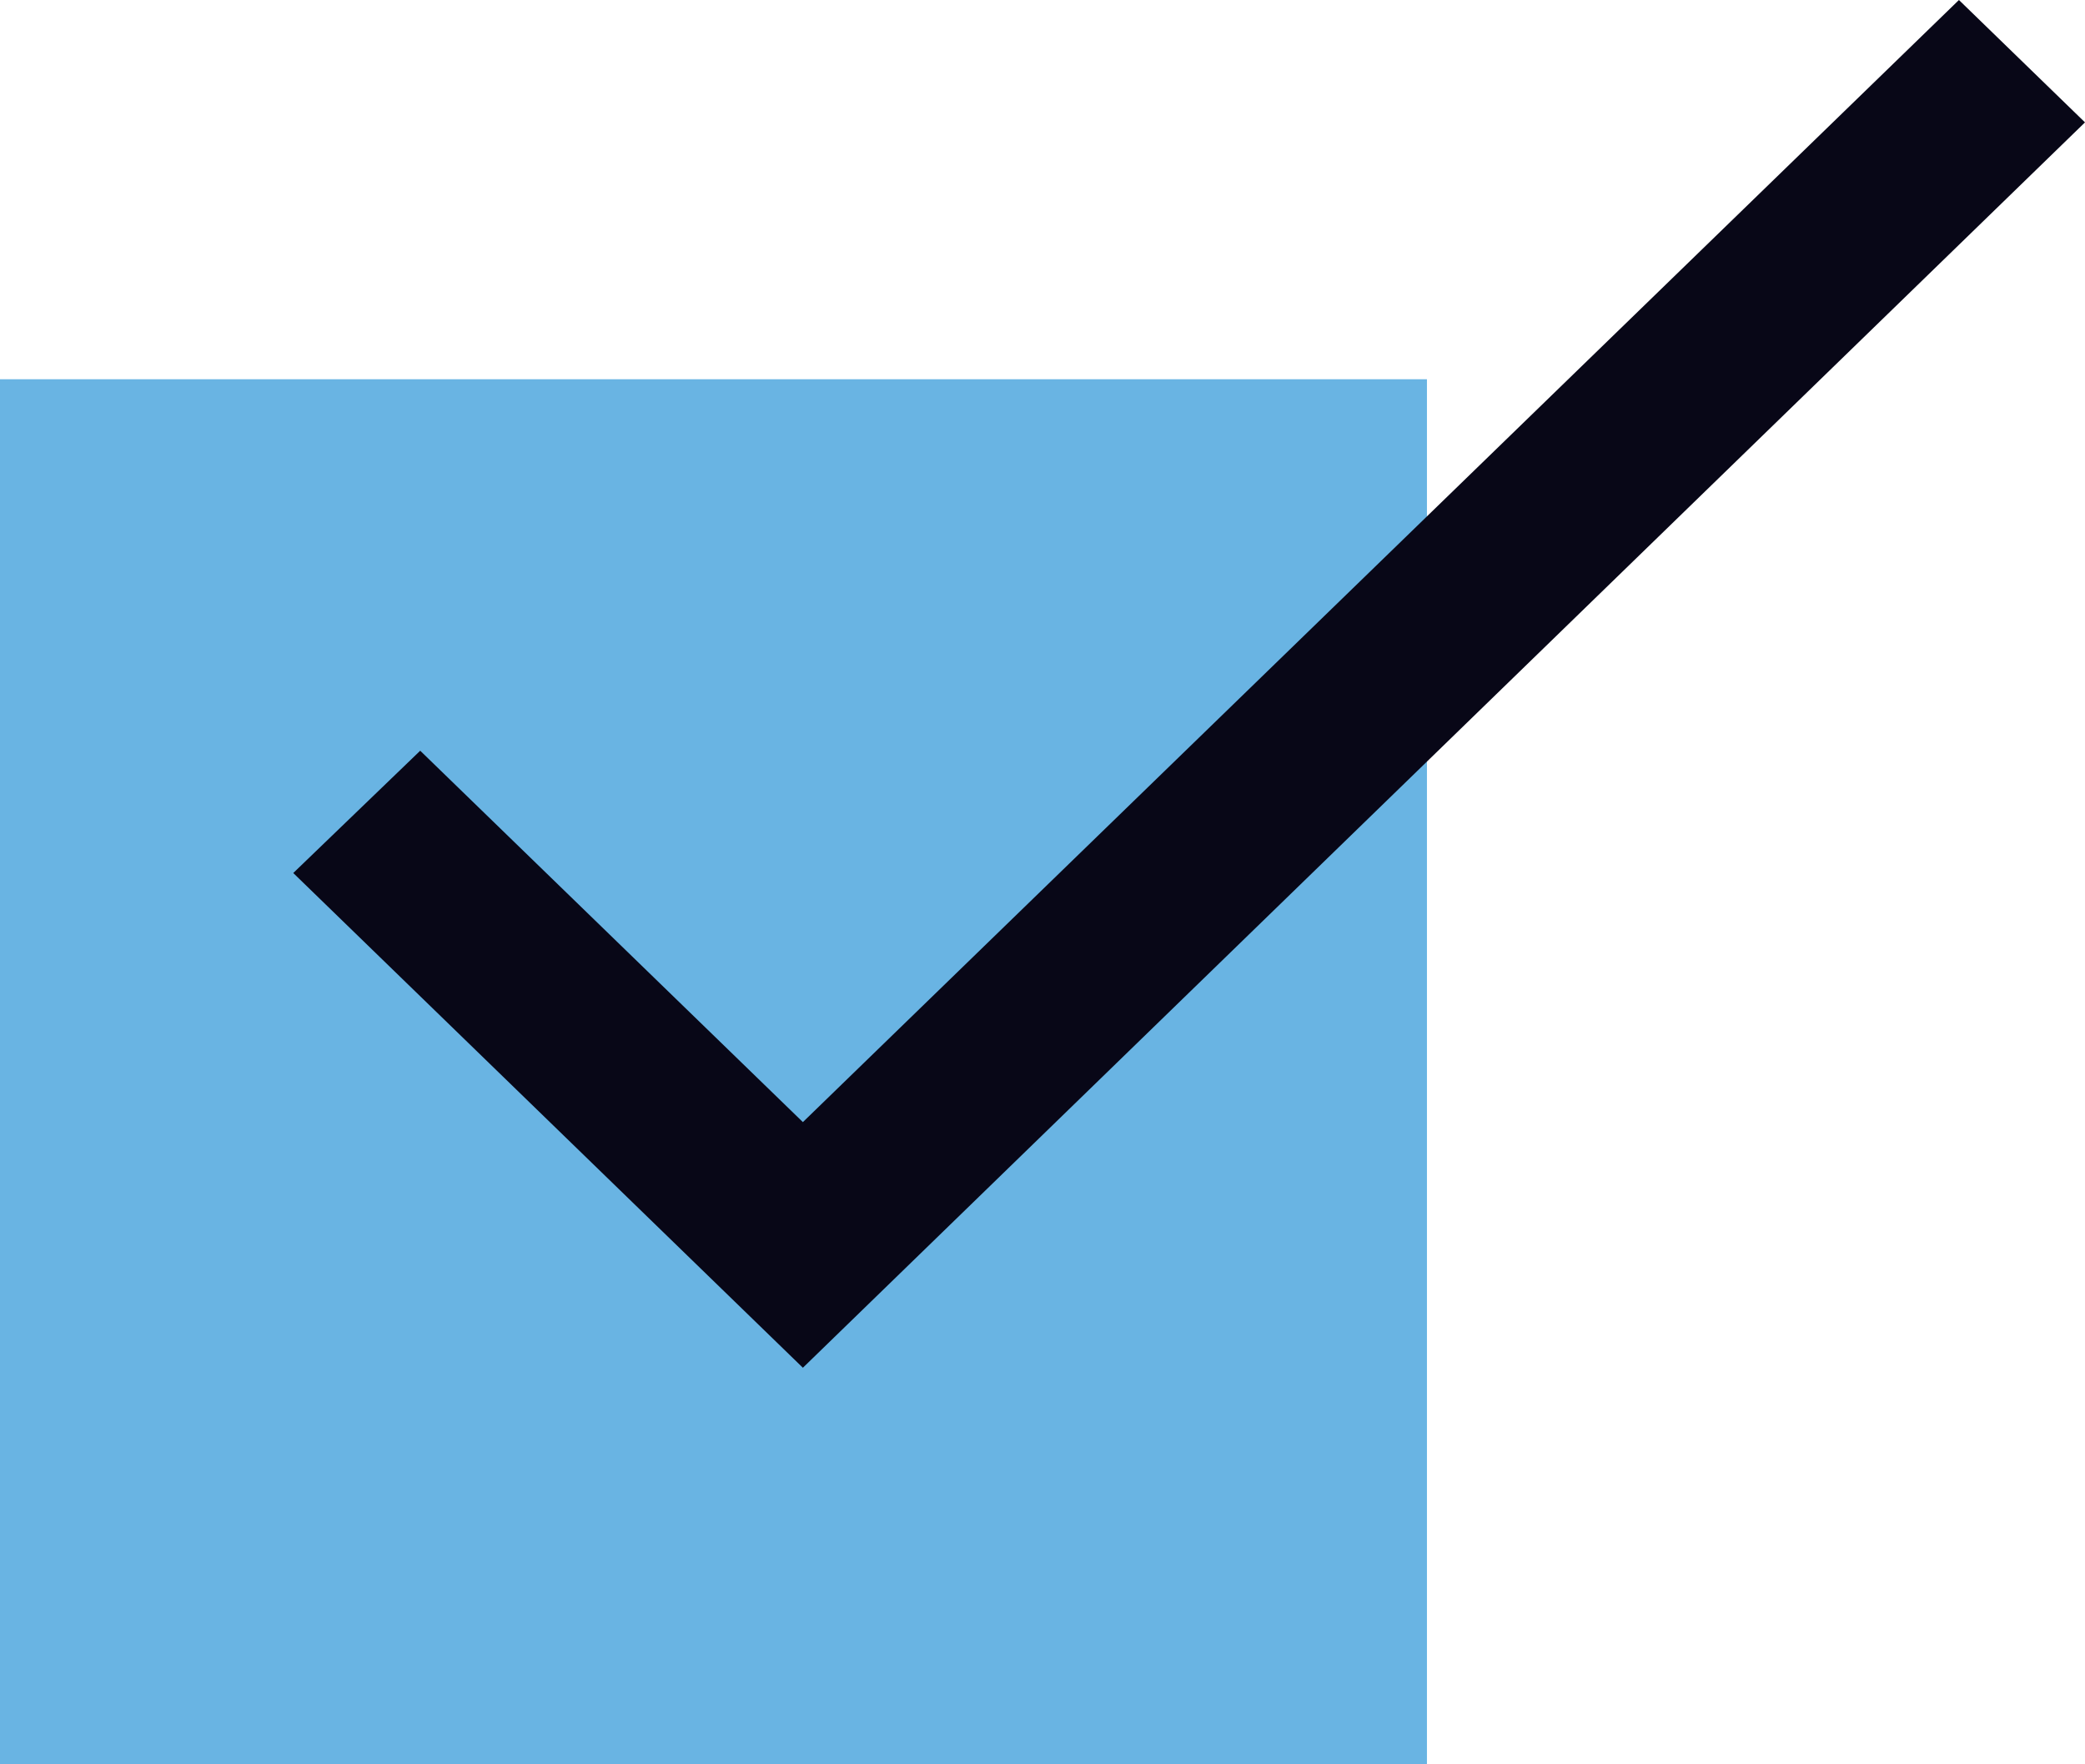
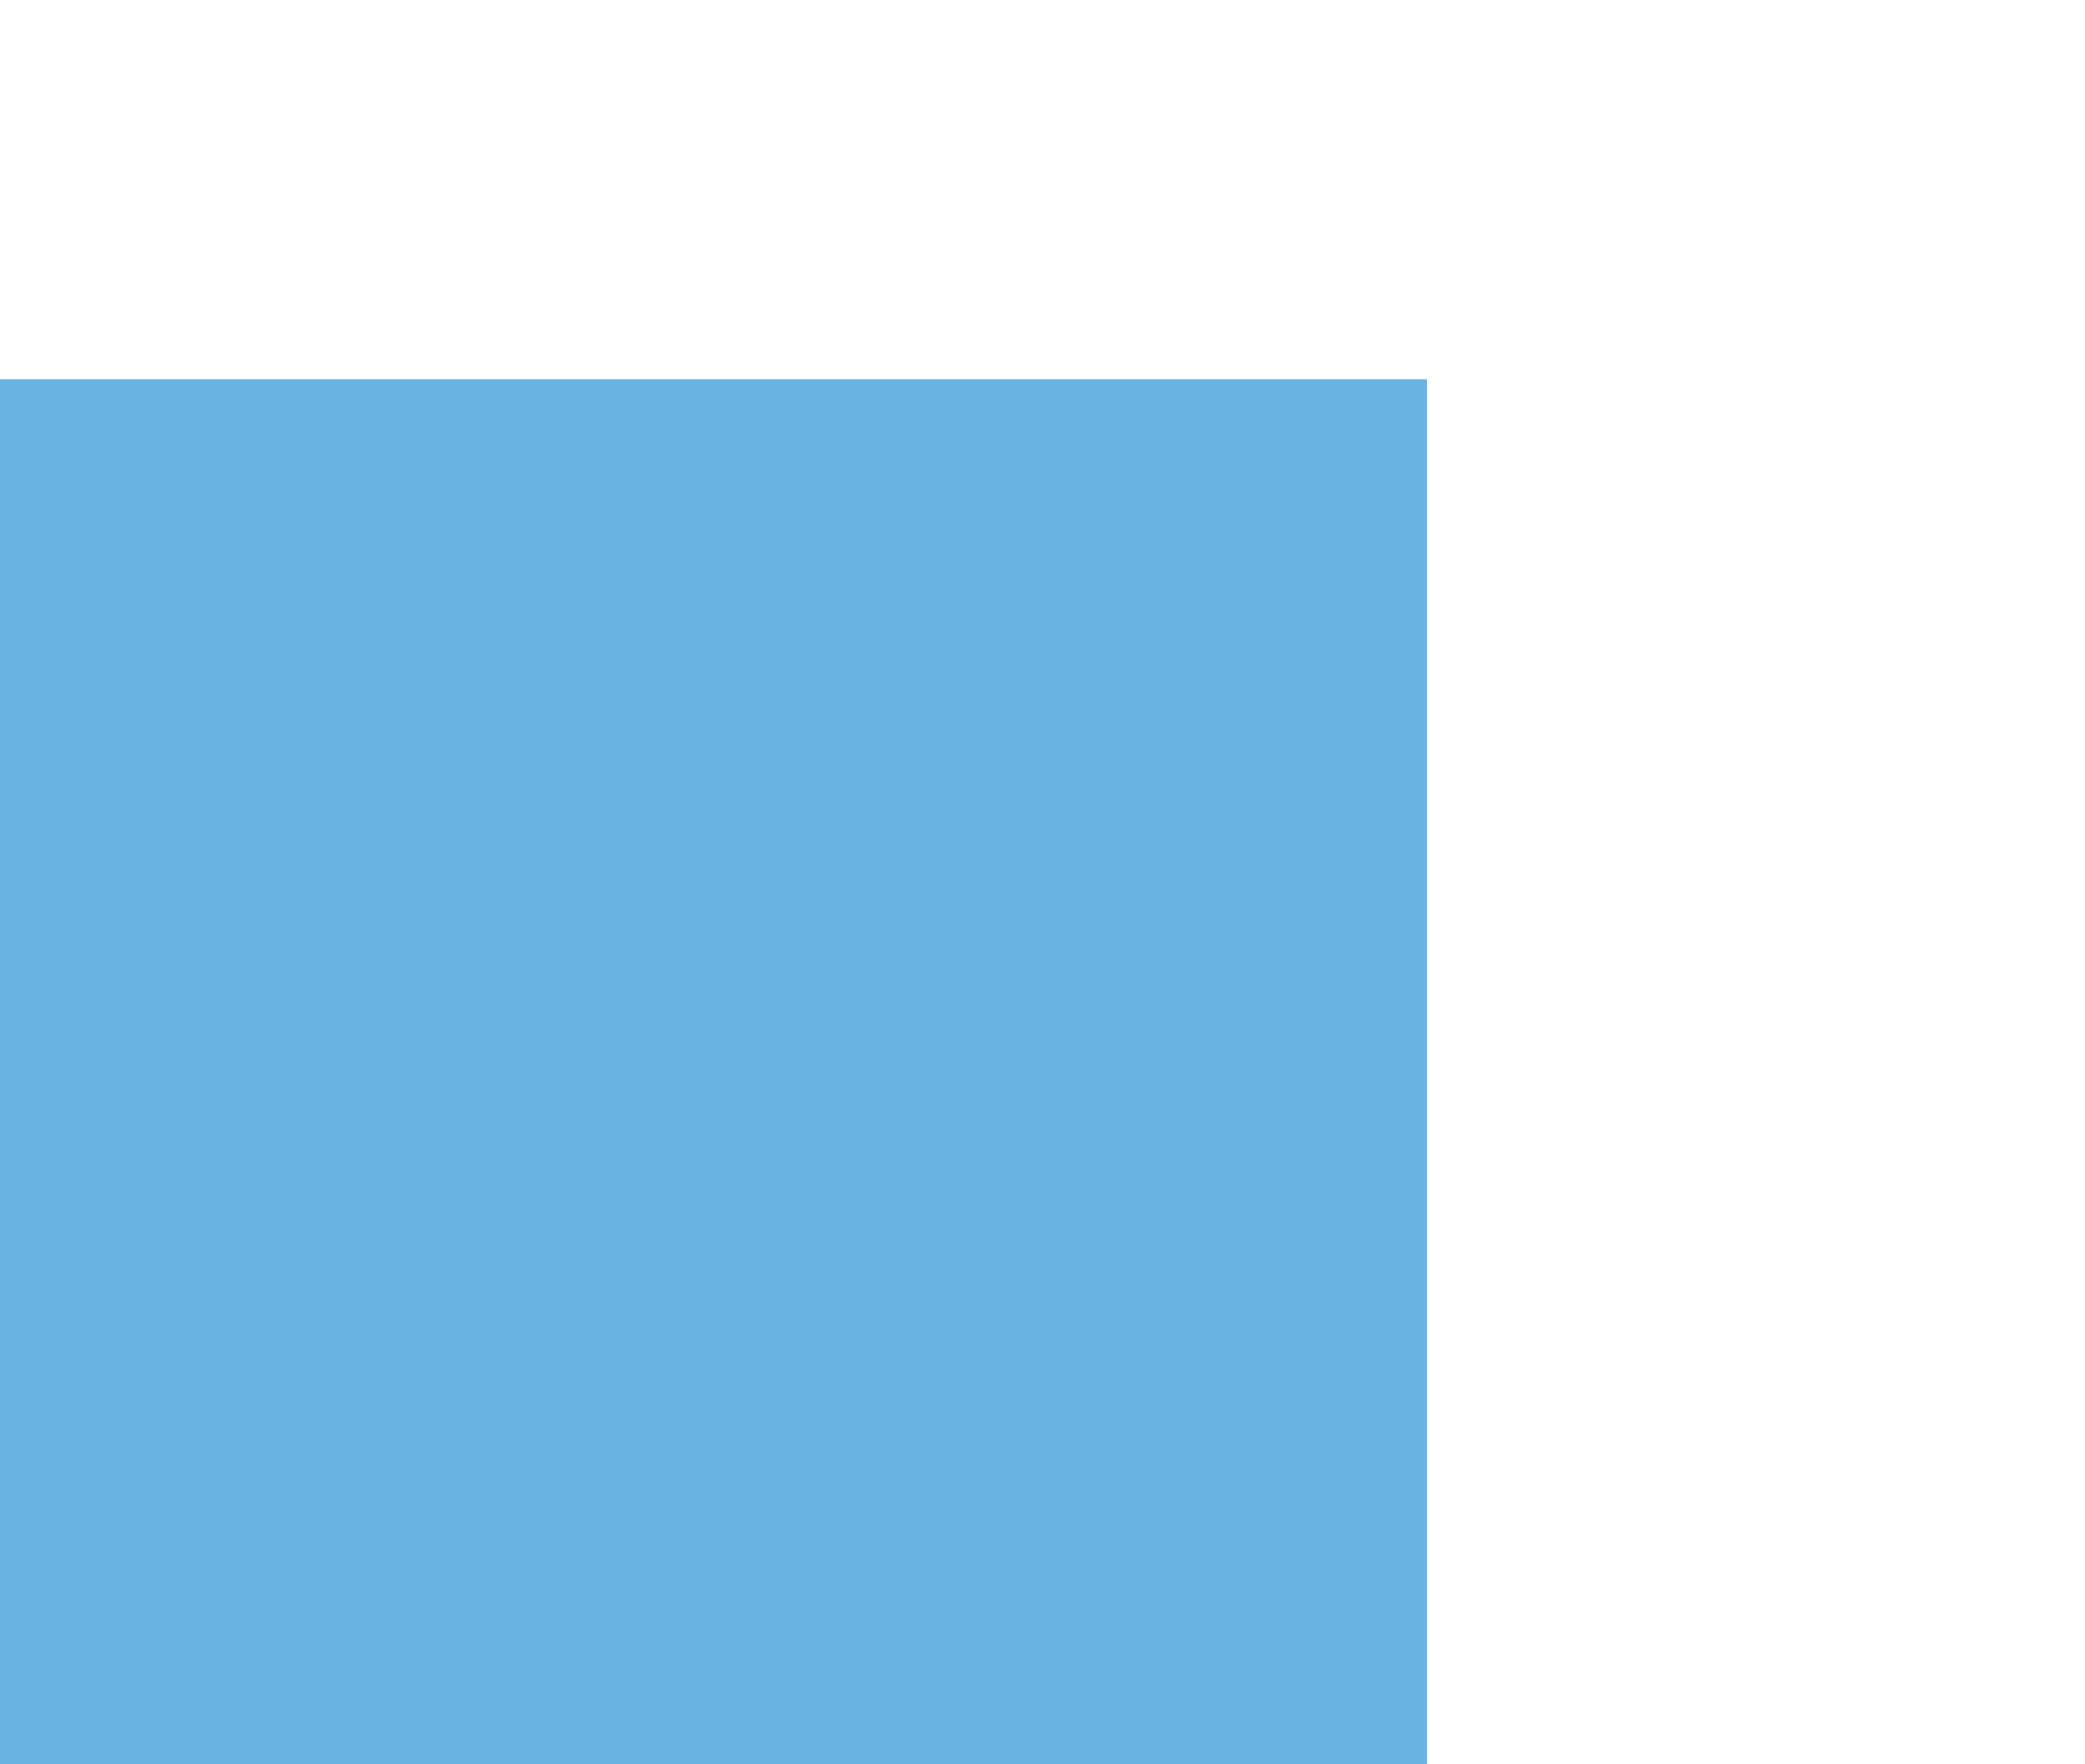
<svg xmlns="http://www.w3.org/2000/svg" width="26" height="22" viewBox="0 0 26 22" fill="none">
  <path d="M17.794 4.729H0V22H17.794V4.729Z" fill="#69B4E3" />
-   <path d="M10.012 17.055L3.657 10.886L5.24 9.361L10.012 13.992L24.428 0L26 1.526L10.012 17.055Z" fill="#080717" />
</svg>